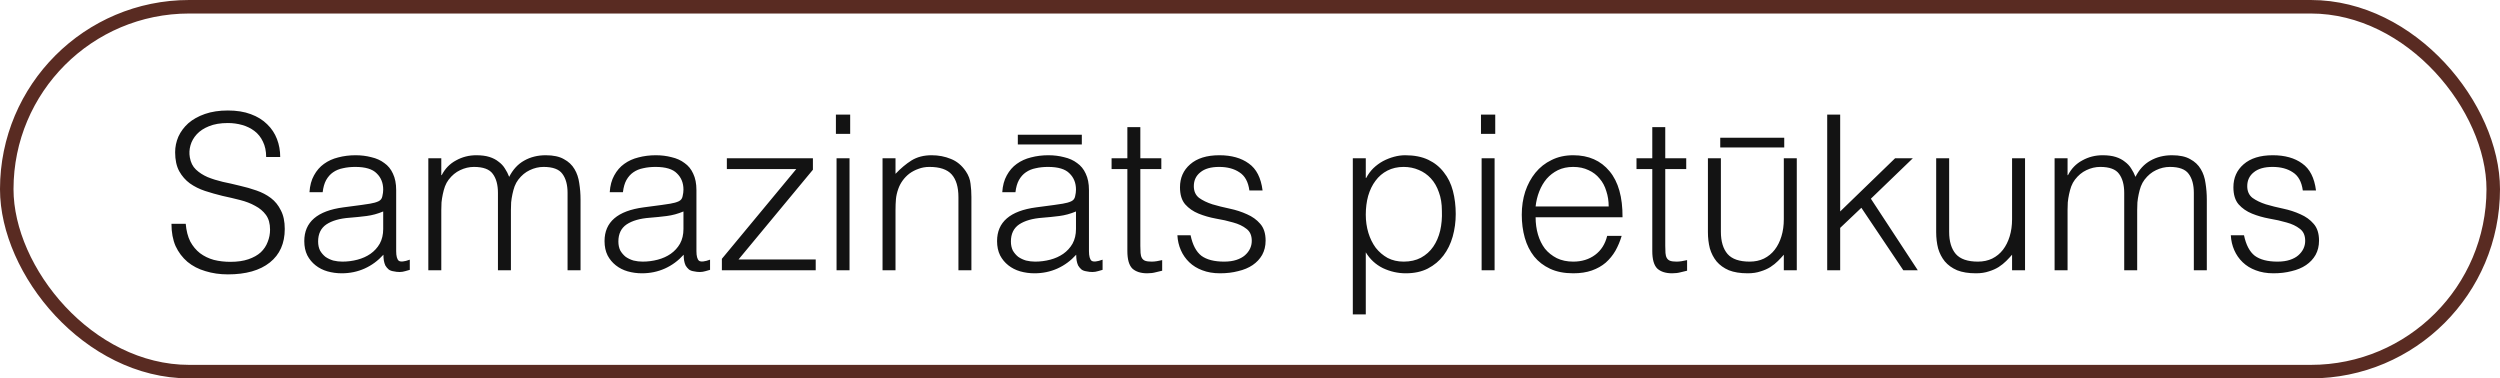
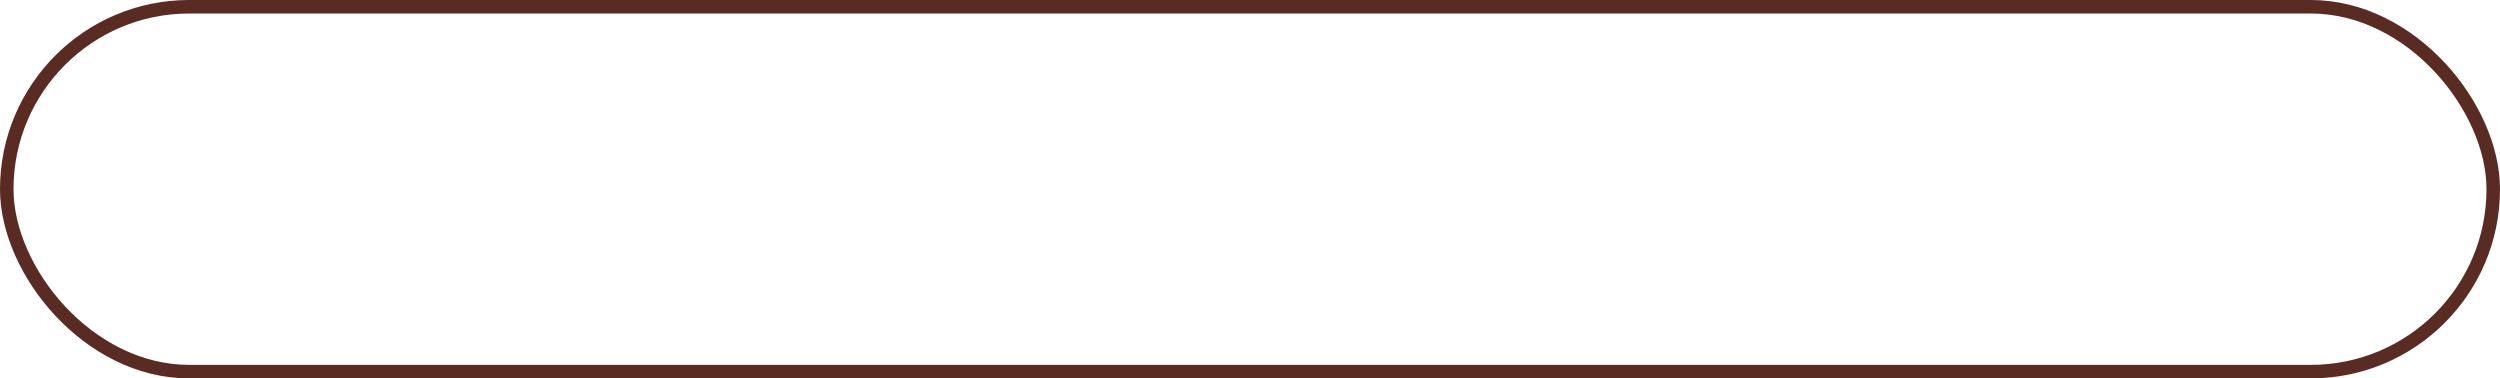
<svg xmlns="http://www.w3.org/2000/svg" width="185" height="28" viewBox="0 0 185 28" fill="none">
  <rect x="0.5" y="0.5" width="184" height="27" rx="13.5" stroke="#592B22" />
-   <path d="M13.744 16.56C13.787 17.072 13.899 17.509 14.08 17.872C14.272 18.224 14.512 18.512 14.8 18.736C15.099 18.96 15.44 19.125 15.824 19.232C16.208 19.328 16.619 19.376 17.056 19.376C17.568 19.376 18.011 19.312 18.384 19.184C18.757 19.056 19.061 18.885 19.296 18.672C19.531 18.448 19.701 18.192 19.808 17.904C19.925 17.616 19.984 17.312 19.984 16.992C19.984 16.544 19.883 16.181 19.68 15.904C19.477 15.627 19.211 15.403 18.88 15.232C18.56 15.051 18.187 14.907 17.76 14.8C17.344 14.693 16.912 14.592 16.464 14.496C16.027 14.389 15.595 14.267 15.168 14.128C14.752 13.989 14.379 13.803 14.048 13.568C13.728 13.333 13.467 13.035 13.264 12.672C13.061 12.299 12.96 11.829 12.96 11.264C12.96 10.869 13.04 10.485 13.2 10.112C13.371 9.739 13.616 9.408 13.936 9.12C14.267 8.832 14.677 8.603 15.168 8.432C15.659 8.261 16.224 8.176 16.864 8.176C17.515 8.176 18.08 8.267 18.56 8.448C19.051 8.629 19.456 8.88 19.776 9.2C20.096 9.509 20.336 9.872 20.496 10.288C20.656 10.704 20.736 11.147 20.736 11.616H19.696C19.696 11.179 19.616 10.8 19.456 10.48C19.307 10.16 19.099 9.899 18.832 9.696C18.565 9.493 18.261 9.344 17.92 9.248C17.579 9.152 17.227 9.104 16.864 9.104C16.309 9.104 15.84 9.184 15.456 9.344C15.083 9.493 14.784 9.691 14.56 9.936C14.336 10.181 14.181 10.453 14.096 10.752C14.011 11.051 13.995 11.349 14.048 11.648C14.112 12.021 14.261 12.32 14.496 12.544C14.731 12.768 15.019 12.955 15.36 13.104C15.701 13.243 16.075 13.36 16.48 13.456C16.896 13.541 17.317 13.637 17.744 13.744C18.171 13.84 18.581 13.957 18.976 14.096C19.381 14.235 19.739 14.421 20.048 14.656C20.357 14.891 20.603 15.195 20.784 15.568C20.976 15.931 21.072 16.389 21.072 16.944C21.072 18.011 20.704 18.837 19.968 19.424C19.232 20.011 18.197 20.304 16.864 20.304C16.267 20.304 15.712 20.224 15.2 20.064C14.688 19.915 14.245 19.685 13.872 19.376C13.499 19.056 13.205 18.667 12.992 18.208C12.789 17.739 12.688 17.189 12.688 16.56H13.744ZM28.357 15.648C27.952 15.819 27.541 15.931 27.125 15.984C26.709 16.037 26.293 16.08 25.877 16.112C25.141 16.165 24.565 16.331 24.149 16.608C23.744 16.885 23.541 17.307 23.541 17.872C23.541 18.128 23.589 18.352 23.685 18.544C23.792 18.725 23.925 18.88 24.085 19.008C24.256 19.125 24.448 19.216 24.661 19.28C24.885 19.333 25.109 19.36 25.333 19.36C25.717 19.36 26.091 19.312 26.453 19.216C26.816 19.12 27.136 18.976 27.413 18.784C27.701 18.581 27.931 18.331 28.101 18.032C28.272 17.723 28.357 17.36 28.357 16.944V15.648ZM26.741 15.168C26.923 15.147 27.136 15.115 27.381 15.072C27.637 15.029 27.845 14.971 28.005 14.896C28.165 14.821 28.261 14.699 28.293 14.528C28.336 14.347 28.357 14.181 28.357 14.032C28.357 13.541 28.197 13.141 27.877 12.832C27.568 12.512 27.04 12.352 26.293 12.352C25.963 12.352 25.659 12.384 25.381 12.448C25.104 12.501 24.859 12.603 24.645 12.752C24.443 12.891 24.272 13.083 24.133 13.328C24.005 13.563 23.92 13.861 23.877 14.224H22.901C22.933 13.733 23.045 13.317 23.237 12.976C23.429 12.624 23.675 12.341 23.973 12.128C24.283 11.904 24.635 11.744 25.029 11.648C25.435 11.541 25.861 11.488 26.309 11.488C26.725 11.488 27.115 11.536 27.477 11.632C27.851 11.717 28.171 11.861 28.437 12.064C28.715 12.256 28.928 12.517 29.077 12.848C29.237 13.179 29.317 13.584 29.317 14.064V18.576C29.317 18.949 29.381 19.189 29.509 19.296C29.648 19.392 29.92 19.365 30.325 19.216V19.968C30.251 19.989 30.139 20.021 29.989 20.064C29.851 20.107 29.712 20.128 29.573 20.128C29.424 20.128 29.28 20.112 29.141 20.08C28.981 20.059 28.853 20.011 28.757 19.936C28.661 19.851 28.581 19.755 28.517 19.648C28.464 19.531 28.427 19.408 28.405 19.28C28.384 19.141 28.373 18.997 28.373 18.848C27.968 19.296 27.504 19.637 26.981 19.872C26.459 20.107 25.893 20.224 25.285 20.224C24.923 20.224 24.571 20.176 24.229 20.08C23.899 19.984 23.605 19.835 23.349 19.632C23.093 19.429 22.891 19.184 22.741 18.896C22.592 18.597 22.517 18.245 22.517 17.84C22.517 16.432 23.483 15.6 25.413 15.344L26.741 15.168ZM32.656 20H31.696V11.712H32.656V12.96H32.688C32.933 12.48 33.285 12.117 33.744 11.872C34.203 11.616 34.704 11.488 35.248 11.488C35.632 11.488 35.957 11.531 36.224 11.616C36.49 11.701 36.715 11.819 36.896 11.968C37.088 12.107 37.242 12.272 37.36 12.464C37.488 12.656 37.594 12.864 37.68 13.088C37.957 12.544 38.325 12.144 38.784 11.888C39.253 11.621 39.786 11.488 40.384 11.488C40.949 11.488 41.397 11.584 41.728 11.776C42.069 11.957 42.331 12.203 42.512 12.512C42.693 12.811 42.81 13.157 42.864 13.552C42.928 13.947 42.96 14.352 42.96 14.768V20H42V14.272C42 13.675 41.872 13.205 41.616 12.864C41.37 12.523 40.907 12.352 40.224 12.352C39.872 12.352 39.531 12.432 39.2 12.592C38.88 12.741 38.597 12.976 38.352 13.296C38.245 13.435 38.154 13.6 38.08 13.792C38.016 13.973 37.962 14.165 37.92 14.368C37.877 14.571 37.845 14.773 37.824 14.976C37.813 15.179 37.808 15.365 37.808 15.536V20H36.848V14.272C36.848 13.675 36.72 13.205 36.464 12.864C36.218 12.523 35.755 12.352 35.072 12.352C34.72 12.352 34.379 12.432 34.048 12.592C33.728 12.741 33.445 12.976 33.2 13.296C33.093 13.435 33.002 13.6 32.928 13.792C32.864 13.973 32.81 14.165 32.768 14.368C32.725 14.571 32.693 14.773 32.672 14.976C32.661 15.179 32.656 15.365 32.656 15.536V20ZM50.576 15.648C50.171 15.819 49.76 15.931 49.344 15.984C48.928 16.037 48.512 16.08 48.096 16.112C47.36 16.165 46.784 16.331 46.368 16.608C45.963 16.885 45.76 17.307 45.76 17.872C45.76 18.128 45.808 18.352 45.904 18.544C46.011 18.725 46.144 18.88 46.304 19.008C46.475 19.125 46.667 19.216 46.88 19.28C47.104 19.333 47.328 19.36 47.552 19.36C47.936 19.36 48.309 19.312 48.672 19.216C49.035 19.12 49.355 18.976 49.632 18.784C49.92 18.581 50.149 18.331 50.32 18.032C50.491 17.723 50.576 17.36 50.576 16.944V15.648ZM48.96 15.168C49.141 15.147 49.355 15.115 49.6 15.072C49.856 15.029 50.064 14.971 50.224 14.896C50.384 14.821 50.48 14.699 50.512 14.528C50.555 14.347 50.576 14.181 50.576 14.032C50.576 13.541 50.416 13.141 50.096 12.832C49.787 12.512 49.259 12.352 48.512 12.352C48.181 12.352 47.877 12.384 47.6 12.448C47.323 12.501 47.077 12.603 46.864 12.752C46.661 12.891 46.491 13.083 46.352 13.328C46.224 13.563 46.139 13.861 46.096 14.224H45.12C45.152 13.733 45.264 13.317 45.456 12.976C45.648 12.624 45.893 12.341 46.192 12.128C46.501 11.904 46.853 11.744 47.248 11.648C47.653 11.541 48.08 11.488 48.528 11.488C48.944 11.488 49.333 11.536 49.696 11.632C50.069 11.717 50.389 11.861 50.656 12.064C50.933 12.256 51.147 12.517 51.296 12.848C51.456 13.179 51.536 13.584 51.536 14.064V18.576C51.536 18.949 51.6 19.189 51.728 19.296C51.867 19.392 52.139 19.365 52.544 19.216V19.968C52.469 19.989 52.357 20.021 52.208 20.064C52.069 20.107 51.931 20.128 51.792 20.128C51.643 20.128 51.499 20.112 51.36 20.08C51.2 20.059 51.072 20.011 50.976 19.936C50.88 19.851 50.8 19.755 50.736 19.648C50.683 19.531 50.645 19.408 50.624 19.28C50.603 19.141 50.592 18.997 50.592 18.848C50.187 19.296 49.723 19.637 49.2 19.872C48.677 20.107 48.112 20.224 47.504 20.224C47.141 20.224 46.789 20.176 46.448 20.08C46.117 19.984 45.824 19.835 45.568 19.632C45.312 19.429 45.109 19.184 44.96 18.896C44.811 18.597 44.736 18.245 44.736 17.84C44.736 16.432 45.701 15.6 47.632 15.344L48.96 15.168ZM53.419 20V19.152L58.923 12.512H53.787V11.712H60.155V12.56L54.651 19.2H60.363V20H53.419ZM61.905 20V11.712H62.865V20H61.905ZM61.857 9.904V8.48H62.913V9.904H61.857ZM66.268 20H65.308V11.712H66.268V12.864C66.652 12.459 67.047 12.128 67.452 11.872C67.868 11.616 68.364 11.488 68.94 11.488C69.452 11.488 69.927 11.579 70.364 11.76C70.802 11.931 71.17 12.235 71.468 12.672C71.671 12.971 71.788 13.28 71.82 13.6C71.863 13.909 71.884 14.235 71.884 14.576V20H70.924V14.592C70.924 13.845 70.759 13.285 70.428 12.912C70.098 12.539 69.548 12.352 68.78 12.352C68.482 12.352 68.21 12.4 67.964 12.496C67.719 12.581 67.495 12.699 67.292 12.848C67.1 12.997 66.935 13.168 66.796 13.36C66.658 13.552 66.551 13.755 66.476 13.968C66.38 14.235 66.322 14.491 66.3 14.736C66.279 14.981 66.268 15.248 66.268 15.536V20ZM79.623 15.648C79.218 15.819 78.807 15.931 78.391 15.984C77.975 16.037 77.559 16.08 77.143 16.112C76.407 16.165 75.831 16.331 75.415 16.608C75.01 16.885 74.807 17.307 74.807 17.872C74.807 18.128 74.855 18.352 74.951 18.544C75.058 18.725 75.191 18.88 75.351 19.008C75.522 19.125 75.713 19.216 75.927 19.28C76.151 19.333 76.375 19.36 76.599 19.36C76.983 19.36 77.356 19.312 77.719 19.216C78.082 19.12 78.401 18.976 78.679 18.784C78.967 18.581 79.196 18.331 79.367 18.032C79.537 17.723 79.623 17.36 79.623 16.944V15.648ZM78.007 15.168C78.188 15.147 78.401 15.115 78.647 15.072C78.903 15.029 79.111 14.971 79.271 14.896C79.431 14.821 79.527 14.699 79.559 14.528C79.602 14.347 79.623 14.181 79.623 14.032C79.623 13.541 79.463 13.141 79.143 12.832C78.834 12.512 78.305 12.352 77.559 12.352C77.228 12.352 76.924 12.384 76.647 12.448C76.37 12.501 76.124 12.603 75.911 12.752C75.708 12.891 75.537 13.083 75.399 13.328C75.271 13.563 75.186 13.861 75.143 14.224H74.167C74.199 13.733 74.311 13.317 74.503 12.976C74.695 12.624 74.94 12.341 75.239 12.128C75.548 11.904 75.9 11.744 76.295 11.648C76.7 11.541 77.127 11.488 77.575 11.488C77.991 11.488 78.38 11.536 78.743 11.632C79.116 11.717 79.436 11.861 79.703 12.064C79.98 12.256 80.194 12.517 80.343 12.848C80.503 13.179 80.583 13.584 80.583 14.064V18.576C80.583 18.949 80.647 19.189 80.775 19.296C80.913 19.392 81.186 19.365 81.591 19.216V19.968C81.516 19.989 81.404 20.021 81.255 20.064C81.116 20.107 80.978 20.128 80.839 20.128C80.689 20.128 80.546 20.112 80.407 20.08C80.247 20.059 80.119 20.011 80.023 19.936C79.927 19.851 79.847 19.755 79.783 19.648C79.73 19.531 79.692 19.408 79.671 19.28C79.65 19.141 79.639 18.997 79.639 18.848C79.234 19.296 78.769 19.637 78.247 19.872C77.724 20.107 77.159 20.224 76.551 20.224C76.188 20.224 75.836 20.176 75.495 20.08C75.164 19.984 74.871 19.835 74.615 19.632C74.359 19.429 74.156 19.184 74.007 18.896C73.858 18.597 73.783 18.245 73.783 17.84C73.783 16.432 74.748 15.6 76.679 15.344L78.007 15.168ZM75.319 9.968H80.055V10.688H75.319V9.968ZM86.001 20.032C85.884 20.053 85.73 20.091 85.537 20.144C85.346 20.197 85.132 20.224 84.897 20.224C84.418 20.224 84.049 20.107 83.793 19.872C83.548 19.627 83.425 19.195 83.425 18.576V12.512H82.257V11.712H83.425V9.408H84.385V11.712H85.938V12.512H84.385V18.192C84.385 18.395 84.391 18.571 84.401 18.72C84.412 18.869 84.444 18.992 84.498 19.088C84.551 19.184 84.631 19.253 84.737 19.296C84.855 19.339 85.015 19.36 85.218 19.36C85.346 19.36 85.474 19.349 85.602 19.328C85.74 19.307 85.874 19.28 86.001 19.248V20.032ZM88.103 17.408C88.252 18.123 88.519 18.629 88.903 18.928C89.297 19.216 89.857 19.36 90.583 19.36C90.935 19.36 91.239 19.317 91.495 19.232C91.751 19.147 91.959 19.035 92.119 18.896C92.289 18.747 92.417 18.581 92.503 18.4C92.588 18.219 92.631 18.027 92.631 17.824C92.631 17.419 92.497 17.12 92.231 16.928C91.975 16.725 91.649 16.571 91.255 16.464C90.86 16.347 90.433 16.251 89.975 16.176C89.516 16.091 89.089 15.968 88.695 15.808C88.3 15.648 87.969 15.419 87.703 15.12C87.447 14.821 87.319 14.4 87.319 13.856C87.319 13.163 87.569 12.597 88.071 12.16C88.583 11.712 89.303 11.488 90.231 11.488C91.127 11.488 91.852 11.691 92.407 12.096C92.972 12.491 93.313 13.157 93.431 14.096H92.455C92.369 13.456 92.124 13.008 91.719 12.752C91.324 12.485 90.823 12.352 90.215 12.352C89.607 12.352 89.143 12.485 88.823 12.752C88.503 13.008 88.343 13.349 88.343 13.776C88.343 14.149 88.471 14.437 88.727 14.64C88.993 14.832 89.324 14.992 89.719 15.12C90.113 15.237 90.54 15.344 90.999 15.44C91.457 15.536 91.884 15.675 92.279 15.856C92.673 16.027 92.999 16.261 93.255 16.56C93.521 16.859 93.655 17.275 93.655 17.808C93.655 18.203 93.569 18.555 93.399 18.864C93.228 19.163 92.993 19.413 92.695 19.616C92.396 19.819 92.039 19.968 91.623 20.064C91.217 20.171 90.769 20.224 90.279 20.224C89.788 20.224 89.351 20.149 88.967 20C88.593 19.861 88.273 19.664 88.007 19.408C87.74 19.152 87.532 18.853 87.383 18.512C87.233 18.171 87.148 17.803 87.127 17.408H88.103ZM101.068 15.888C101.068 16.357 101.132 16.805 101.26 17.232C101.388 17.648 101.569 18.016 101.804 18.336C102.049 18.645 102.342 18.896 102.684 19.088C103.036 19.269 103.43 19.36 103.868 19.36C104.358 19.36 104.785 19.264 105.148 19.072C105.521 18.869 105.825 18.597 106.06 18.256C106.294 17.915 106.465 17.52 106.572 17.072C106.678 16.613 106.721 16.123 106.7 15.6C106.7 15.077 106.625 14.619 106.476 14.224C106.337 13.819 106.14 13.477 105.884 13.2C105.628 12.923 105.329 12.715 104.988 12.576C104.646 12.427 104.273 12.352 103.868 12.352C103.42 12.352 103.02 12.443 102.668 12.624C102.316 12.805 102.022 13.056 101.788 13.376C101.553 13.685 101.372 14.059 101.244 14.496C101.126 14.923 101.068 15.387 101.068 15.888ZM101.068 23.264H100.108V11.712H101.068V13.168H101.1C101.238 12.901 101.414 12.661 101.628 12.448C101.852 12.235 102.092 12.059 102.348 11.92C102.614 11.781 102.886 11.675 103.164 11.6C103.441 11.525 103.713 11.488 103.98 11.488C104.652 11.488 105.222 11.6 105.692 11.824C106.161 12.048 106.545 12.357 106.844 12.752C107.153 13.136 107.377 13.595 107.516 14.128C107.654 14.661 107.724 15.232 107.724 15.84C107.724 16.416 107.649 16.971 107.5 17.504C107.35 18.037 107.121 18.507 106.812 18.912C106.513 19.307 106.129 19.627 105.66 19.872C105.201 20.107 104.657 20.224 104.028 20.224C103.441 20.224 102.876 20.096 102.332 19.84C101.798 19.573 101.377 19.184 101.068 18.672V23.264ZM109.64 20V11.712H110.6V20H109.64ZM109.592 9.904V8.48H110.648V9.904H109.592ZM119.043 15.28C119.043 14.875 118.984 14.496 118.867 14.144C118.76 13.781 118.595 13.472 118.371 13.216C118.157 12.949 117.885 12.741 117.555 12.592C117.224 12.432 116.845 12.352 116.419 12.352C115.992 12.352 115.613 12.432 115.283 12.592C114.963 12.752 114.685 12.965 114.451 13.232C114.227 13.499 114.045 13.808 113.907 14.16C113.768 14.512 113.677 14.885 113.635 15.28H119.043ZM113.635 16.08C113.635 16.528 113.693 16.955 113.811 17.36C113.928 17.755 114.099 18.101 114.323 18.4C114.557 18.688 114.851 18.923 115.203 19.104C115.555 19.275 115.96 19.36 116.419 19.36C117.048 19.36 117.587 19.195 118.035 18.864C118.483 18.533 118.781 18.064 118.931 17.456H120.003C119.885 17.851 119.731 18.219 119.539 18.56C119.347 18.891 119.107 19.184 118.819 19.44C118.531 19.685 118.189 19.877 117.795 20.016C117.4 20.155 116.941 20.224 116.419 20.224C115.757 20.224 115.187 20.112 114.707 19.888C114.227 19.664 113.832 19.36 113.523 18.976C113.213 18.581 112.984 18.123 112.835 17.6C112.685 17.067 112.611 16.496 112.611 15.888C112.611 15.28 112.696 14.709 112.867 14.176C113.048 13.643 113.299 13.179 113.619 12.784C113.949 12.379 114.349 12.064 114.819 11.84C115.288 11.605 115.821 11.488 116.419 11.488C117.56 11.488 118.456 11.883 119.107 12.672C119.757 13.451 120.077 14.587 120.067 16.08H113.635ZM124.845 20.032C124.728 20.053 124.573 20.091 124.381 20.144C124.189 20.197 123.976 20.224 123.741 20.224C123.261 20.224 122.893 20.107 122.637 19.872C122.392 19.627 122.269 19.195 122.269 18.576V12.512H121.101V11.712H122.269V9.408H123.229V11.712H124.781V12.512H123.229V18.192C123.229 18.395 123.235 18.571 123.245 18.72C123.256 18.869 123.288 18.992 123.341 19.088C123.395 19.184 123.475 19.253 123.581 19.296C123.699 19.339 123.859 19.36 124.061 19.36C124.189 19.36 124.317 19.349 124.445 19.328C124.584 19.307 124.717 19.28 124.845 19.248V20.032ZM132.002 11.712H132.962V20H132.002V18.848C131.874 18.997 131.73 19.152 131.57 19.312C131.41 19.472 131.224 19.621 131.01 19.76C130.808 19.888 130.568 19.995 130.29 20.08C130.013 20.176 129.693 20.224 129.33 20.224C128.776 20.224 128.312 20.149 127.938 20C127.565 19.84 127.261 19.621 127.026 19.344C126.802 19.067 126.637 18.747 126.53 18.384C126.434 18.011 126.386 17.605 126.386 17.168V11.712H127.346V17.152C127.346 17.867 127.512 18.416 127.842 18.8C128.173 19.173 128.717 19.36 129.474 19.36C129.869 19.36 130.221 19.285 130.53 19.136C130.85 18.976 131.117 18.757 131.33 18.48C131.544 18.203 131.709 17.872 131.826 17.488C131.944 17.104 132.002 16.683 132.002 16.224V11.712ZM127.298 10.192H132.034V10.912H127.298V10.192ZM135.213 20V8.48H136.173V15.648L140.237 11.712H141.549L138.445 14.704L141.917 20H140.845L137.741 15.376L136.173 16.864V20H135.213ZM148.893 11.712H149.853V20H148.893V18.848C148.765 18.997 148.621 19.152 148.461 19.312C148.301 19.472 148.114 19.621 147.901 19.76C147.698 19.888 147.458 19.995 147.181 20.08C146.904 20.176 146.584 20.224 146.221 20.224C145.666 20.224 145.202 20.149 144.829 20C144.456 19.84 144.152 19.621 143.917 19.344C143.693 19.067 143.528 18.747 143.421 18.384C143.325 18.011 143.277 17.605 143.277 17.168V11.712H144.237V17.152C144.237 17.867 144.402 18.416 144.733 18.8C145.064 19.173 145.608 19.36 146.365 19.36C146.76 19.36 147.112 19.285 147.421 19.136C147.741 18.976 148.008 18.757 148.221 18.48C148.434 18.203 148.6 17.872 148.717 17.488C148.834 17.104 148.893 16.683 148.893 16.224V11.712ZM153 20H152.04V11.712H153V12.96H153.032C153.277 12.48 153.629 12.117 154.088 11.872C154.546 11.616 155.048 11.488 155.592 11.488C155.976 11.488 156.301 11.531 156.568 11.616C156.834 11.701 157.058 11.819 157.24 11.968C157.432 12.107 157.586 12.272 157.704 12.464C157.832 12.656 157.938 12.864 158.024 13.088C158.301 12.544 158.669 12.144 159.128 11.888C159.597 11.621 160.13 11.488 160.728 11.488C161.293 11.488 161.741 11.584 162.072 11.776C162.413 11.957 162.674 12.203 162.856 12.512C163.037 12.811 163.154 13.157 163.208 13.552C163.272 13.947 163.304 14.352 163.304 14.768V20H162.344V14.272C162.344 13.675 162.216 13.205 161.96 12.864C161.714 12.523 161.25 12.352 160.568 12.352C160.216 12.352 159.874 12.432 159.544 12.592C159.224 12.741 158.941 12.976 158.696 13.296C158.589 13.435 158.498 13.6 158.424 13.792C158.36 13.973 158.306 14.165 158.264 14.368C158.221 14.571 158.189 14.773 158.168 14.976C158.157 15.179 158.152 15.365 158.152 15.536V20H157.192V14.272C157.192 13.675 157.064 13.205 156.808 12.864C156.562 12.523 156.098 12.352 155.416 12.352C155.064 12.352 154.722 12.432 154.392 12.592C154.072 12.741 153.789 12.976 153.544 13.296C153.437 13.435 153.346 13.6 153.272 13.792C153.208 13.973 153.154 14.165 153.112 14.368C153.069 14.571 153.037 14.773 153.016 14.976C153.005 15.179 153 15.365 153 15.536V20ZM166.056 17.408C166.205 18.123 166.472 18.629 166.856 18.928C167.25 19.216 167.81 19.36 168.536 19.36C168.888 19.36 169.192 19.317 169.448 19.232C169.704 19.147 169.912 19.035 170.072 18.896C170.242 18.747 170.37 18.581 170.456 18.4C170.541 18.219 170.584 18.027 170.584 17.824C170.584 17.419 170.45 17.12 170.184 16.928C169.928 16.725 169.602 16.571 169.208 16.464C168.813 16.347 168.386 16.251 167.928 16.176C167.469 16.091 167.042 15.968 166.648 15.808C166.253 15.648 165.922 15.419 165.656 15.12C165.4 14.821 165.272 14.4 165.272 13.856C165.272 13.163 165.522 12.597 166.024 12.16C166.536 11.712 167.256 11.488 168.184 11.488C169.08 11.488 169.805 11.691 170.36 12.096C170.925 12.491 171.266 13.157 171.384 14.096H170.408C170.322 13.456 170.077 13.008 169.672 12.752C169.277 12.485 168.776 12.352 168.168 12.352C167.56 12.352 167.096 12.485 166.776 12.752C166.456 13.008 166.296 13.349 166.296 13.776C166.296 14.149 166.424 14.437 166.68 14.64C166.946 14.832 167.277 14.992 167.672 15.12C168.066 15.237 168.493 15.344 168.952 15.44C169.41 15.536 169.837 15.675 170.232 15.856C170.626 16.027 170.952 16.261 171.208 16.56C171.474 16.859 171.608 17.275 171.608 17.808C171.608 18.203 171.522 18.555 171.352 18.864C171.181 19.163 170.946 19.413 170.648 19.616C170.349 19.819 169.992 19.968 169.576 20.064C169.17 20.171 168.722 20.224 168.232 20.224C167.741 20.224 167.304 20.149 166.92 20C166.546 19.861 166.226 19.664 165.96 19.408C165.693 19.152 165.485 18.853 165.336 18.512C165.186 18.171 165.101 17.803 165.08 17.408H166.056Z" fill="#131313" />
</svg>